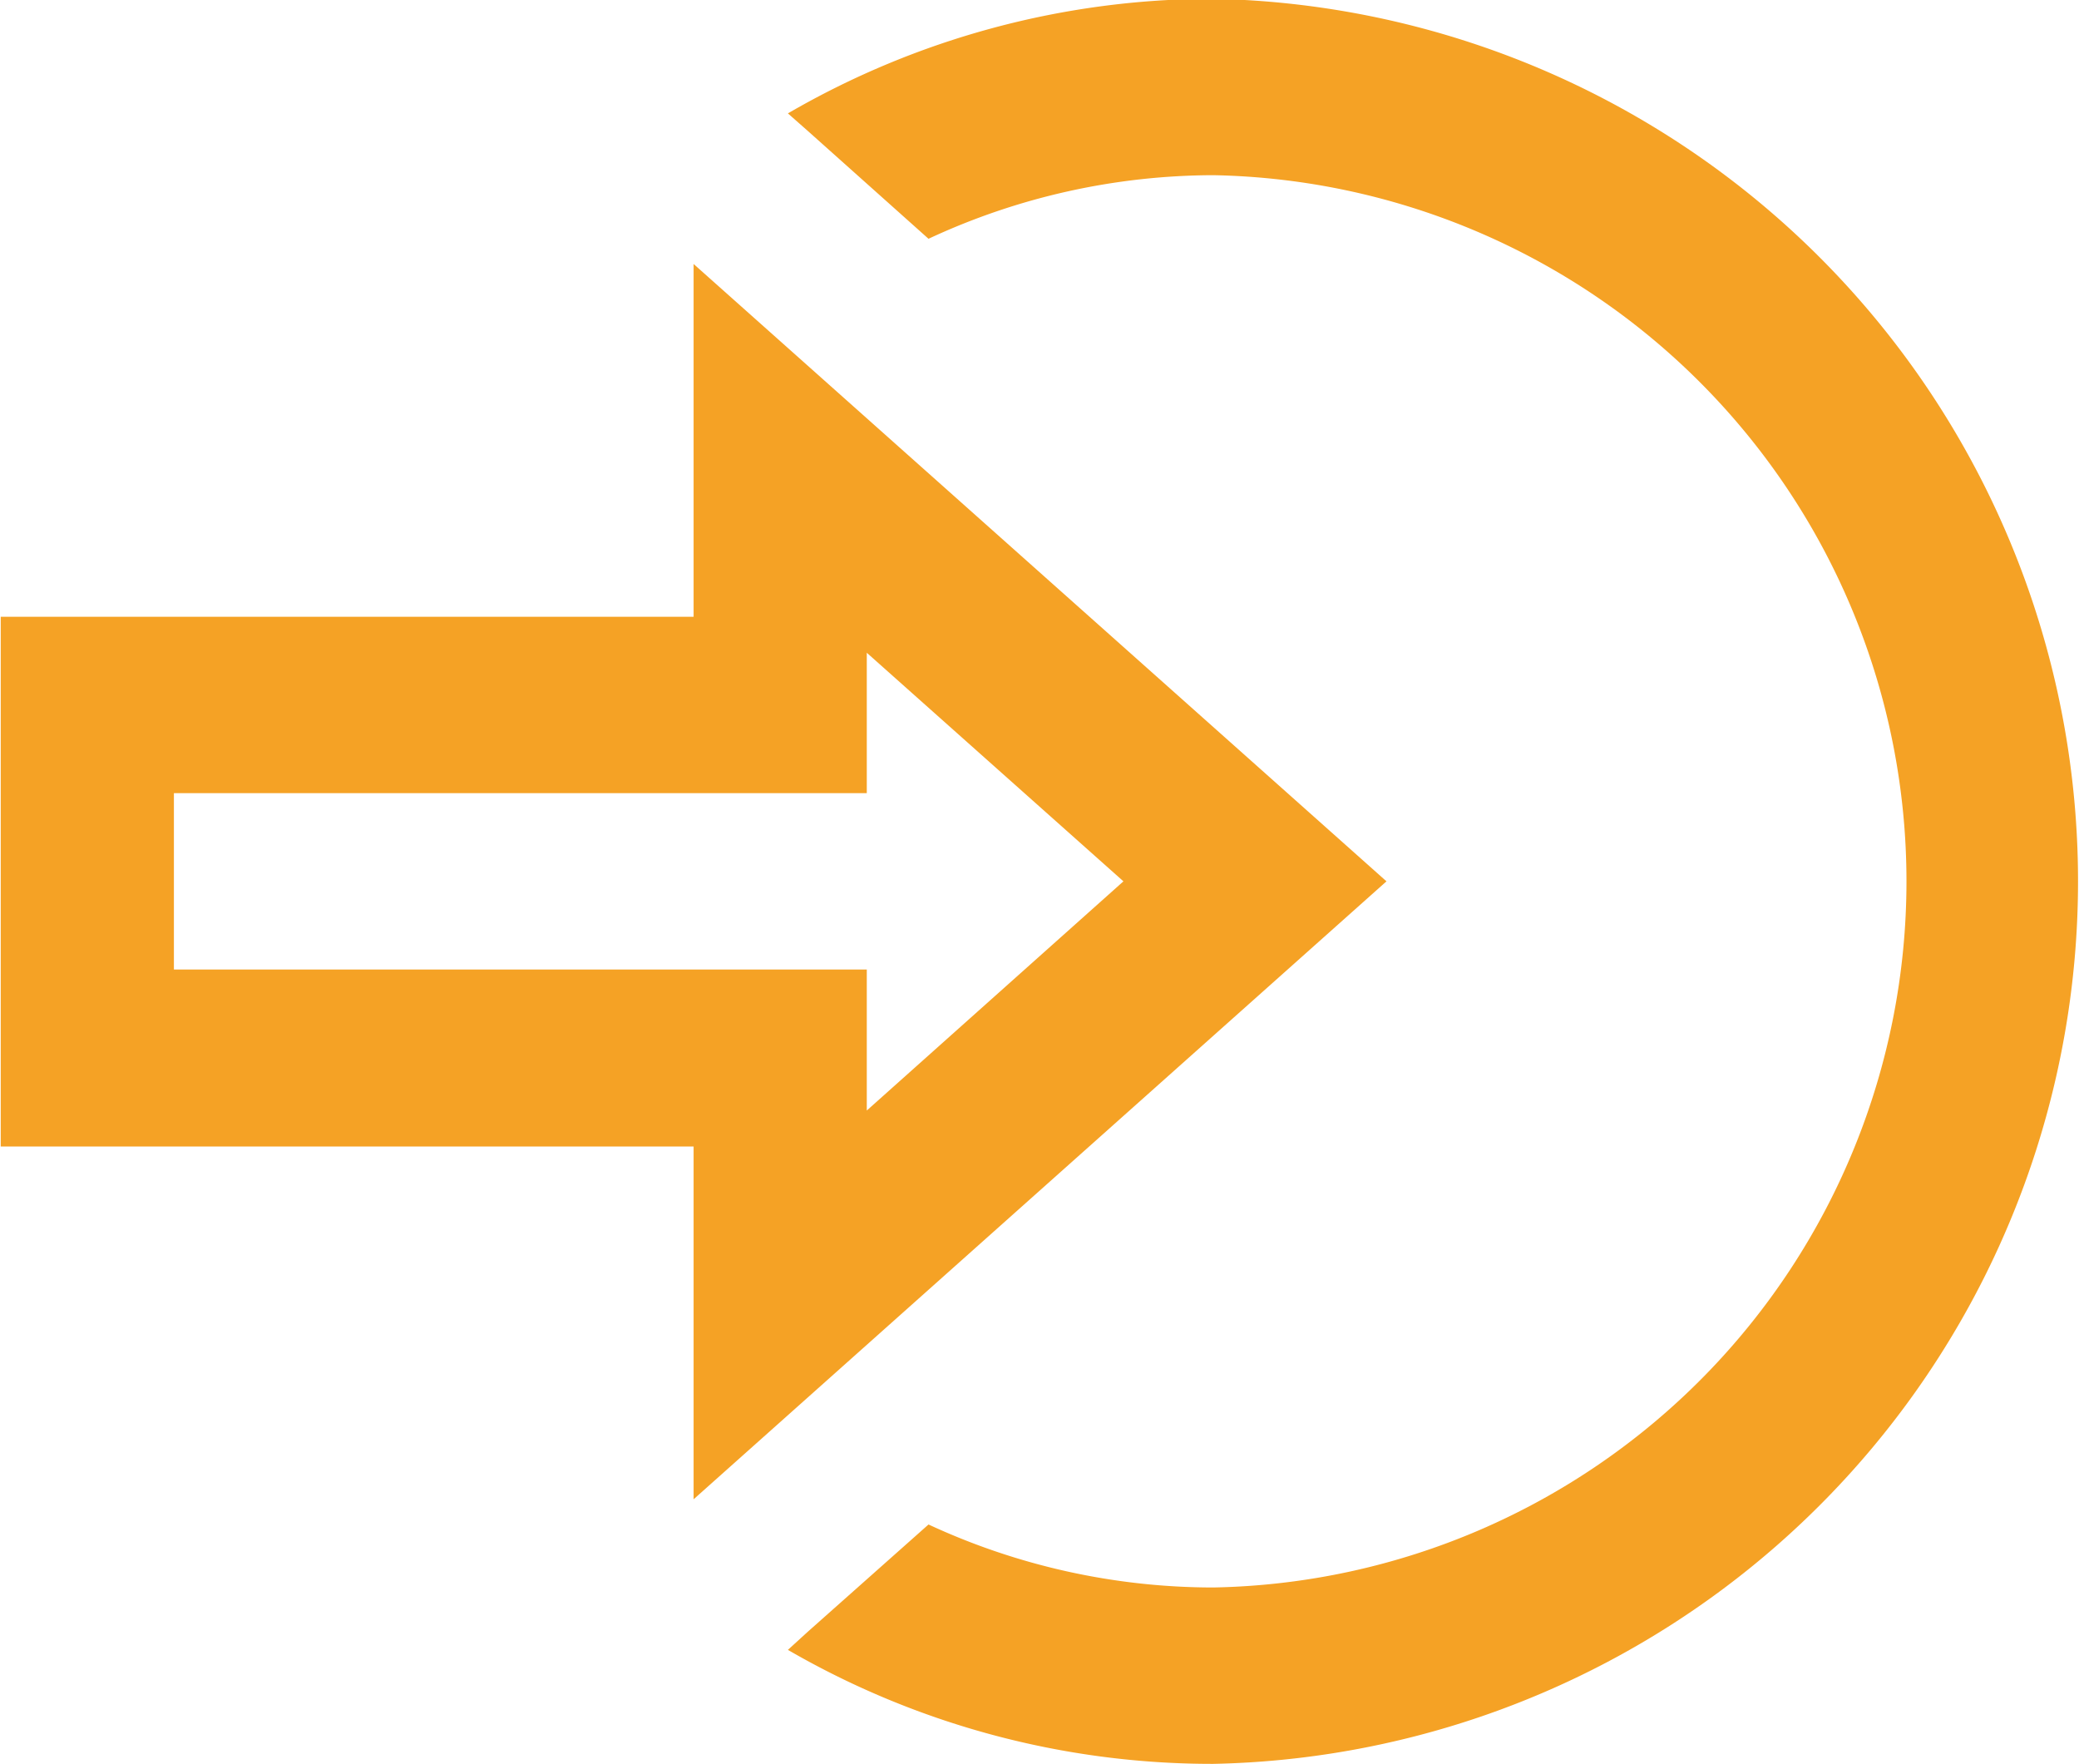
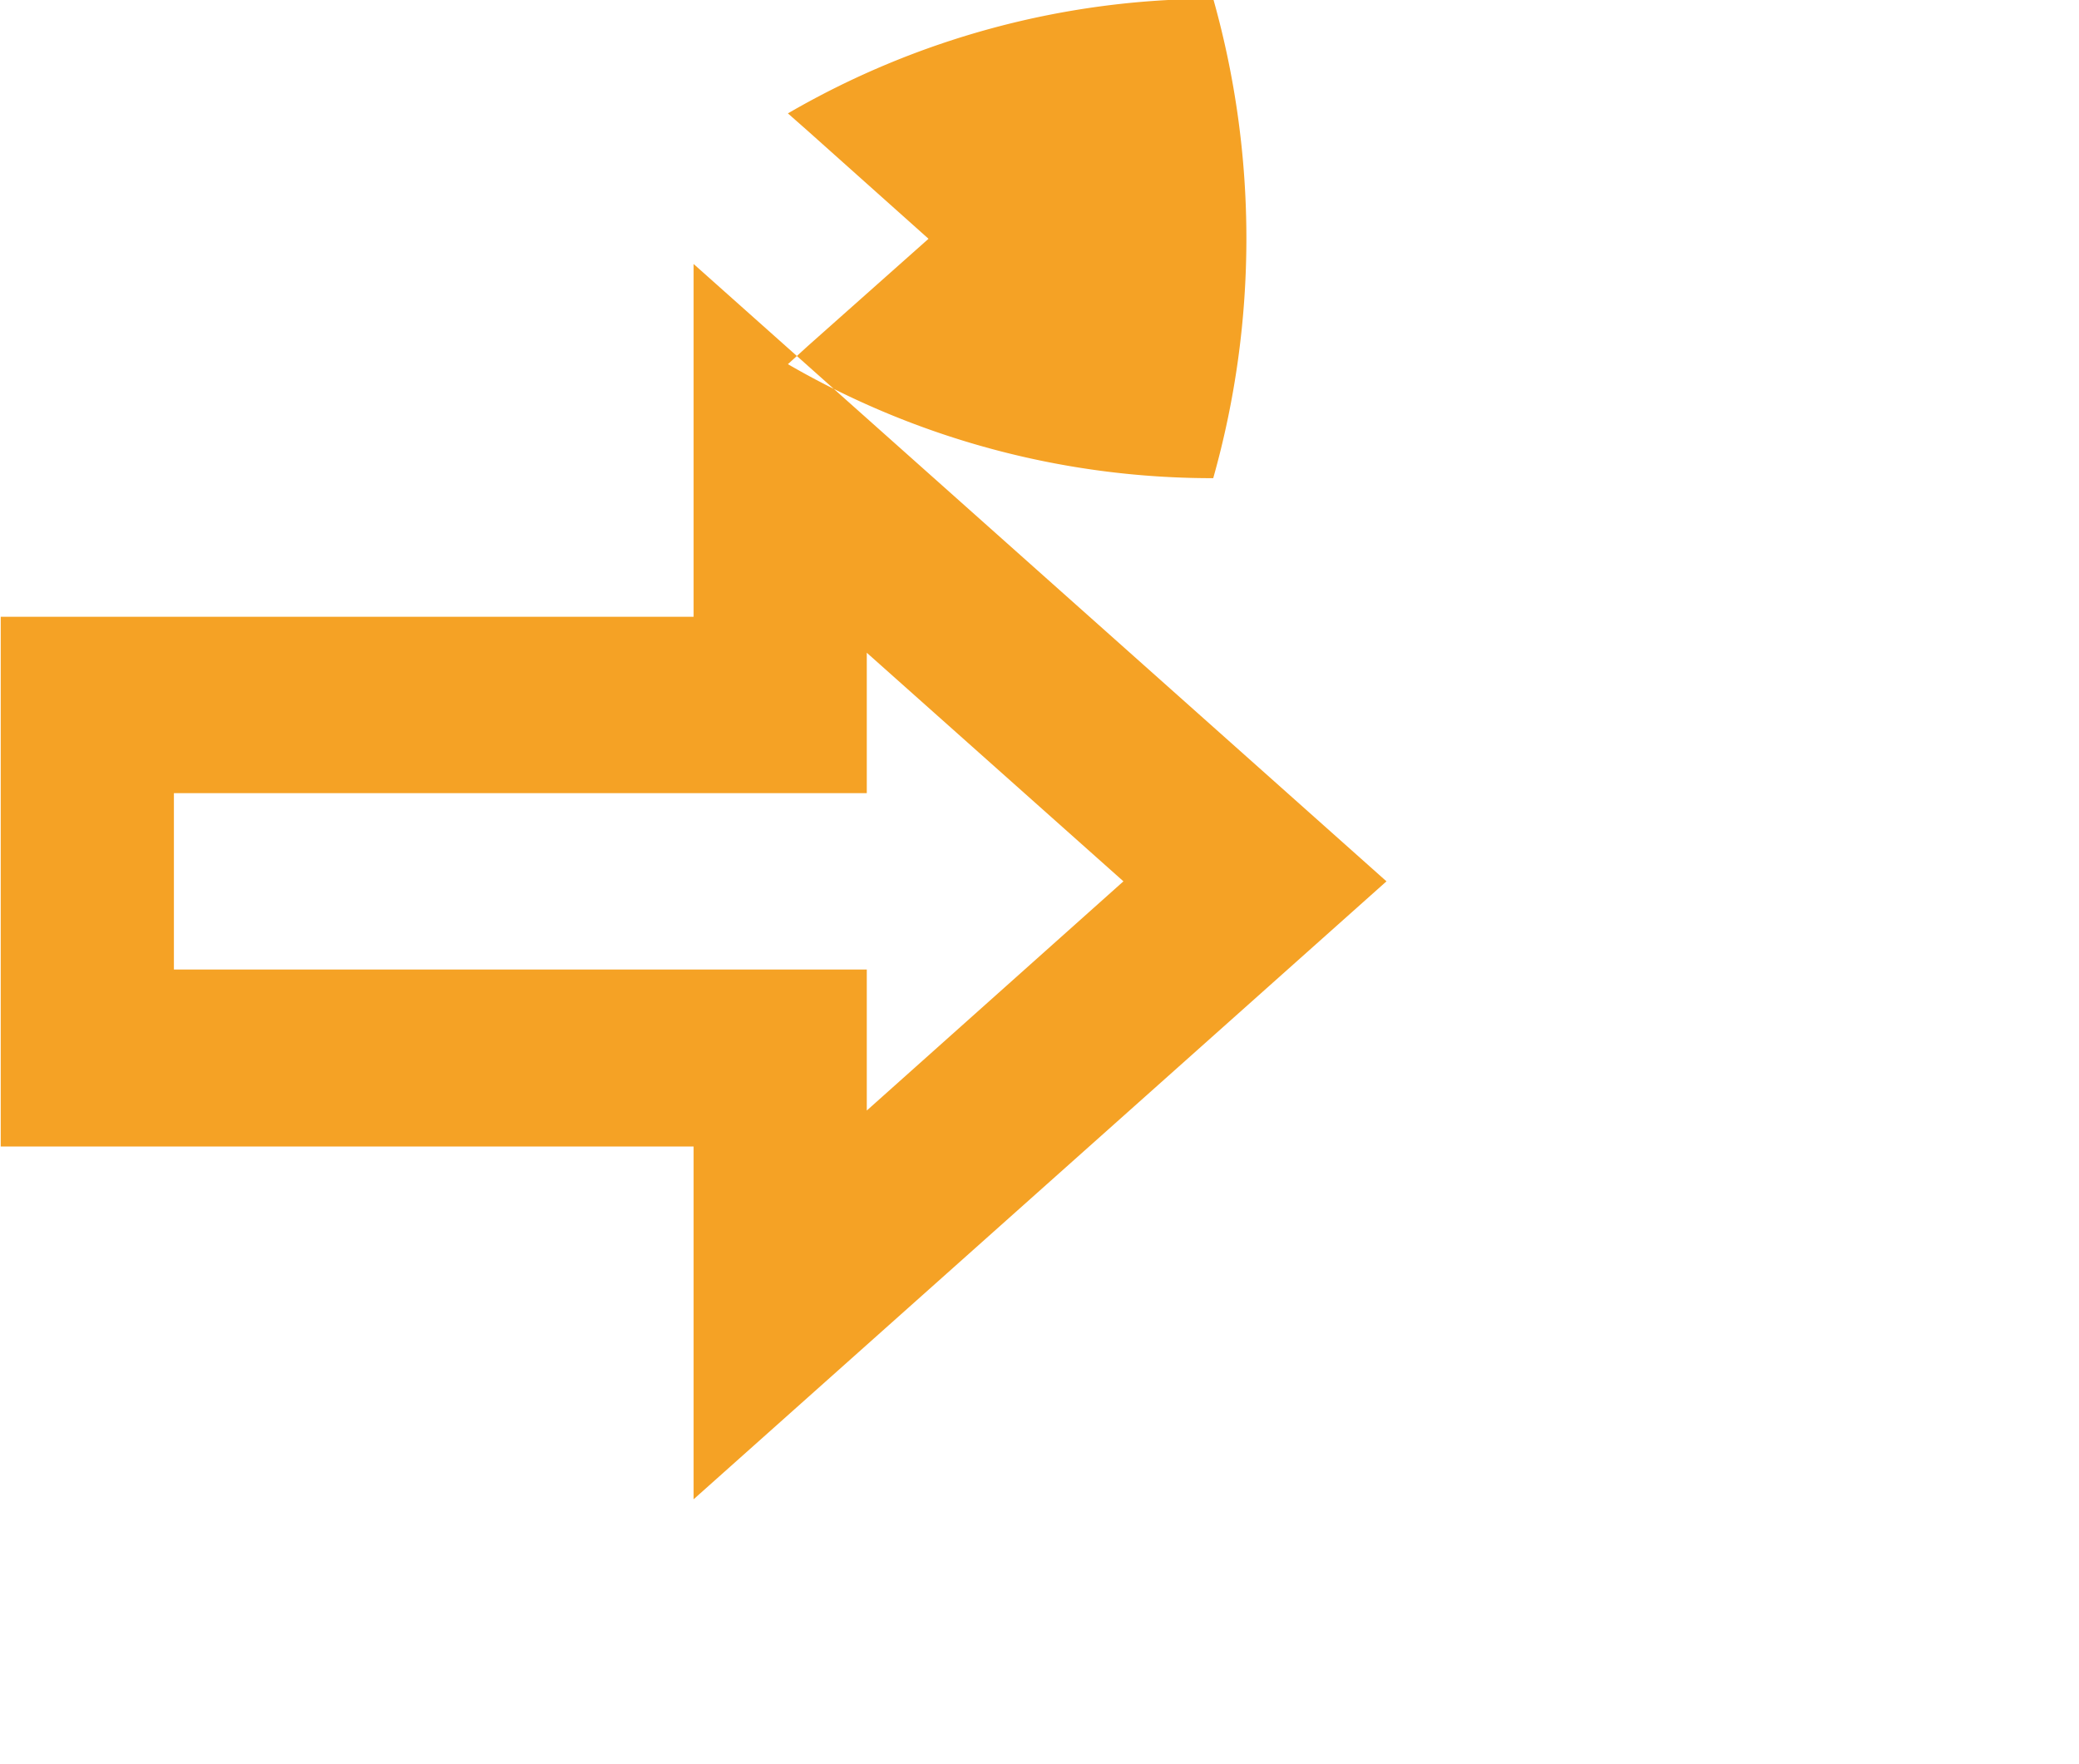
<svg xmlns="http://www.w3.org/2000/svg" width="34.656" height="29.4" viewBox="0 0 34.656 29.4">
  <defs>
    <style>
      .cls-1 {
        fill: #f5a225;
        fill-rule: evenodd;
      }
    </style>
  </defs>
-   <path id="Icon" class="cls-1" d="M84.637,1812.26l4.278,3.81-4.278,3.82v-2.35H73.087v-2.94h11.55v-2.34Zm-2.887-6.48v5.88H70.2v8.83H81.75v5.88l11.55-10.3Zm8.662-4.42a14.123,14.123,0,0,0-7.09,1.91l0.329,0.29,2.015,1.8a11.289,11.289,0,0,1,4.747-1.06,11.772,11.772,0,0,1,0,23.54,11.282,11.282,0,0,1-4.747-1.05l-2.015,1.79-0.329.3a14.116,14.116,0,0,0,7.09,1.9A14.713,14.713,0,0,0,90.412,1801.36Z" transform="translate(-70.188 -1801.38)" />
+   <path id="Icon" class="cls-1" d="M84.637,1812.26l4.278,3.81-4.278,3.82v-2.35H73.087v-2.94h11.55v-2.34Zm-2.887-6.48v5.88H70.2v8.83H81.75v5.88l11.55-10.3Zm8.662-4.42a14.123,14.123,0,0,0-7.09,1.91l0.329,0.29,2.015,1.8l-2.015,1.79-0.329.3a14.116,14.116,0,0,0,7.09,1.9A14.713,14.713,0,0,0,90.412,1801.36Z" transform="translate(-70.188 -1801.38)" />
</svg>